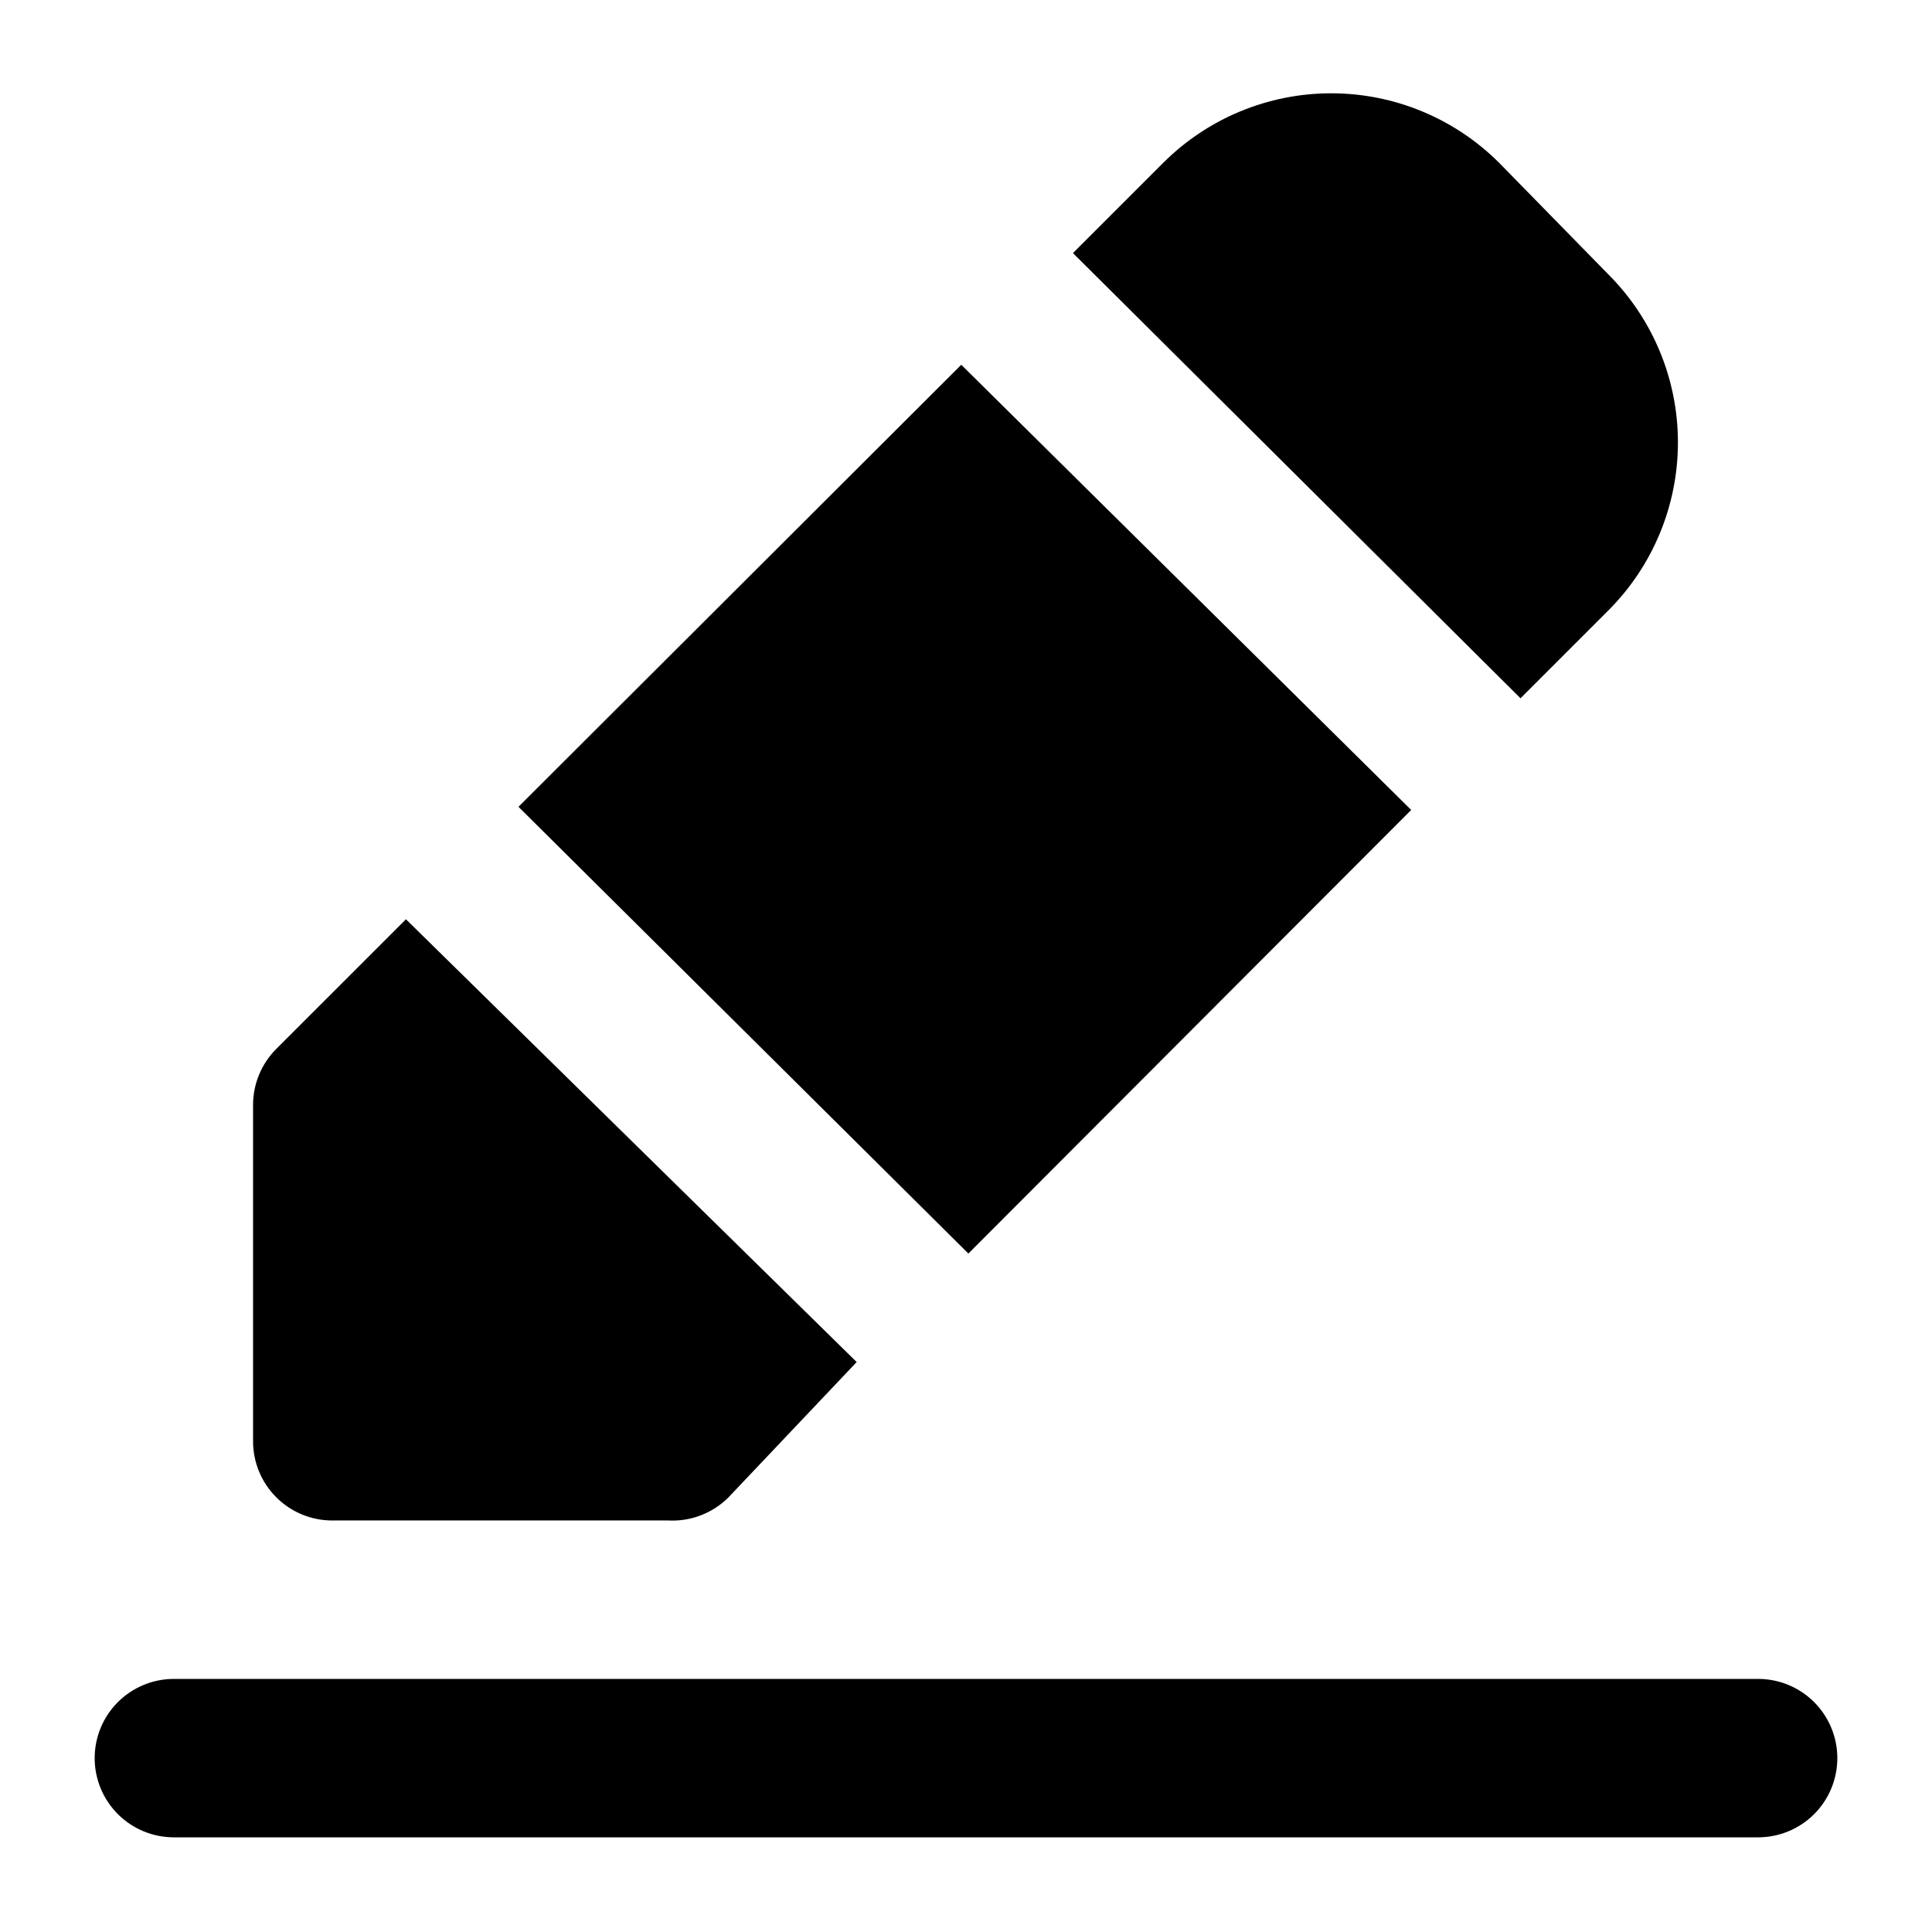
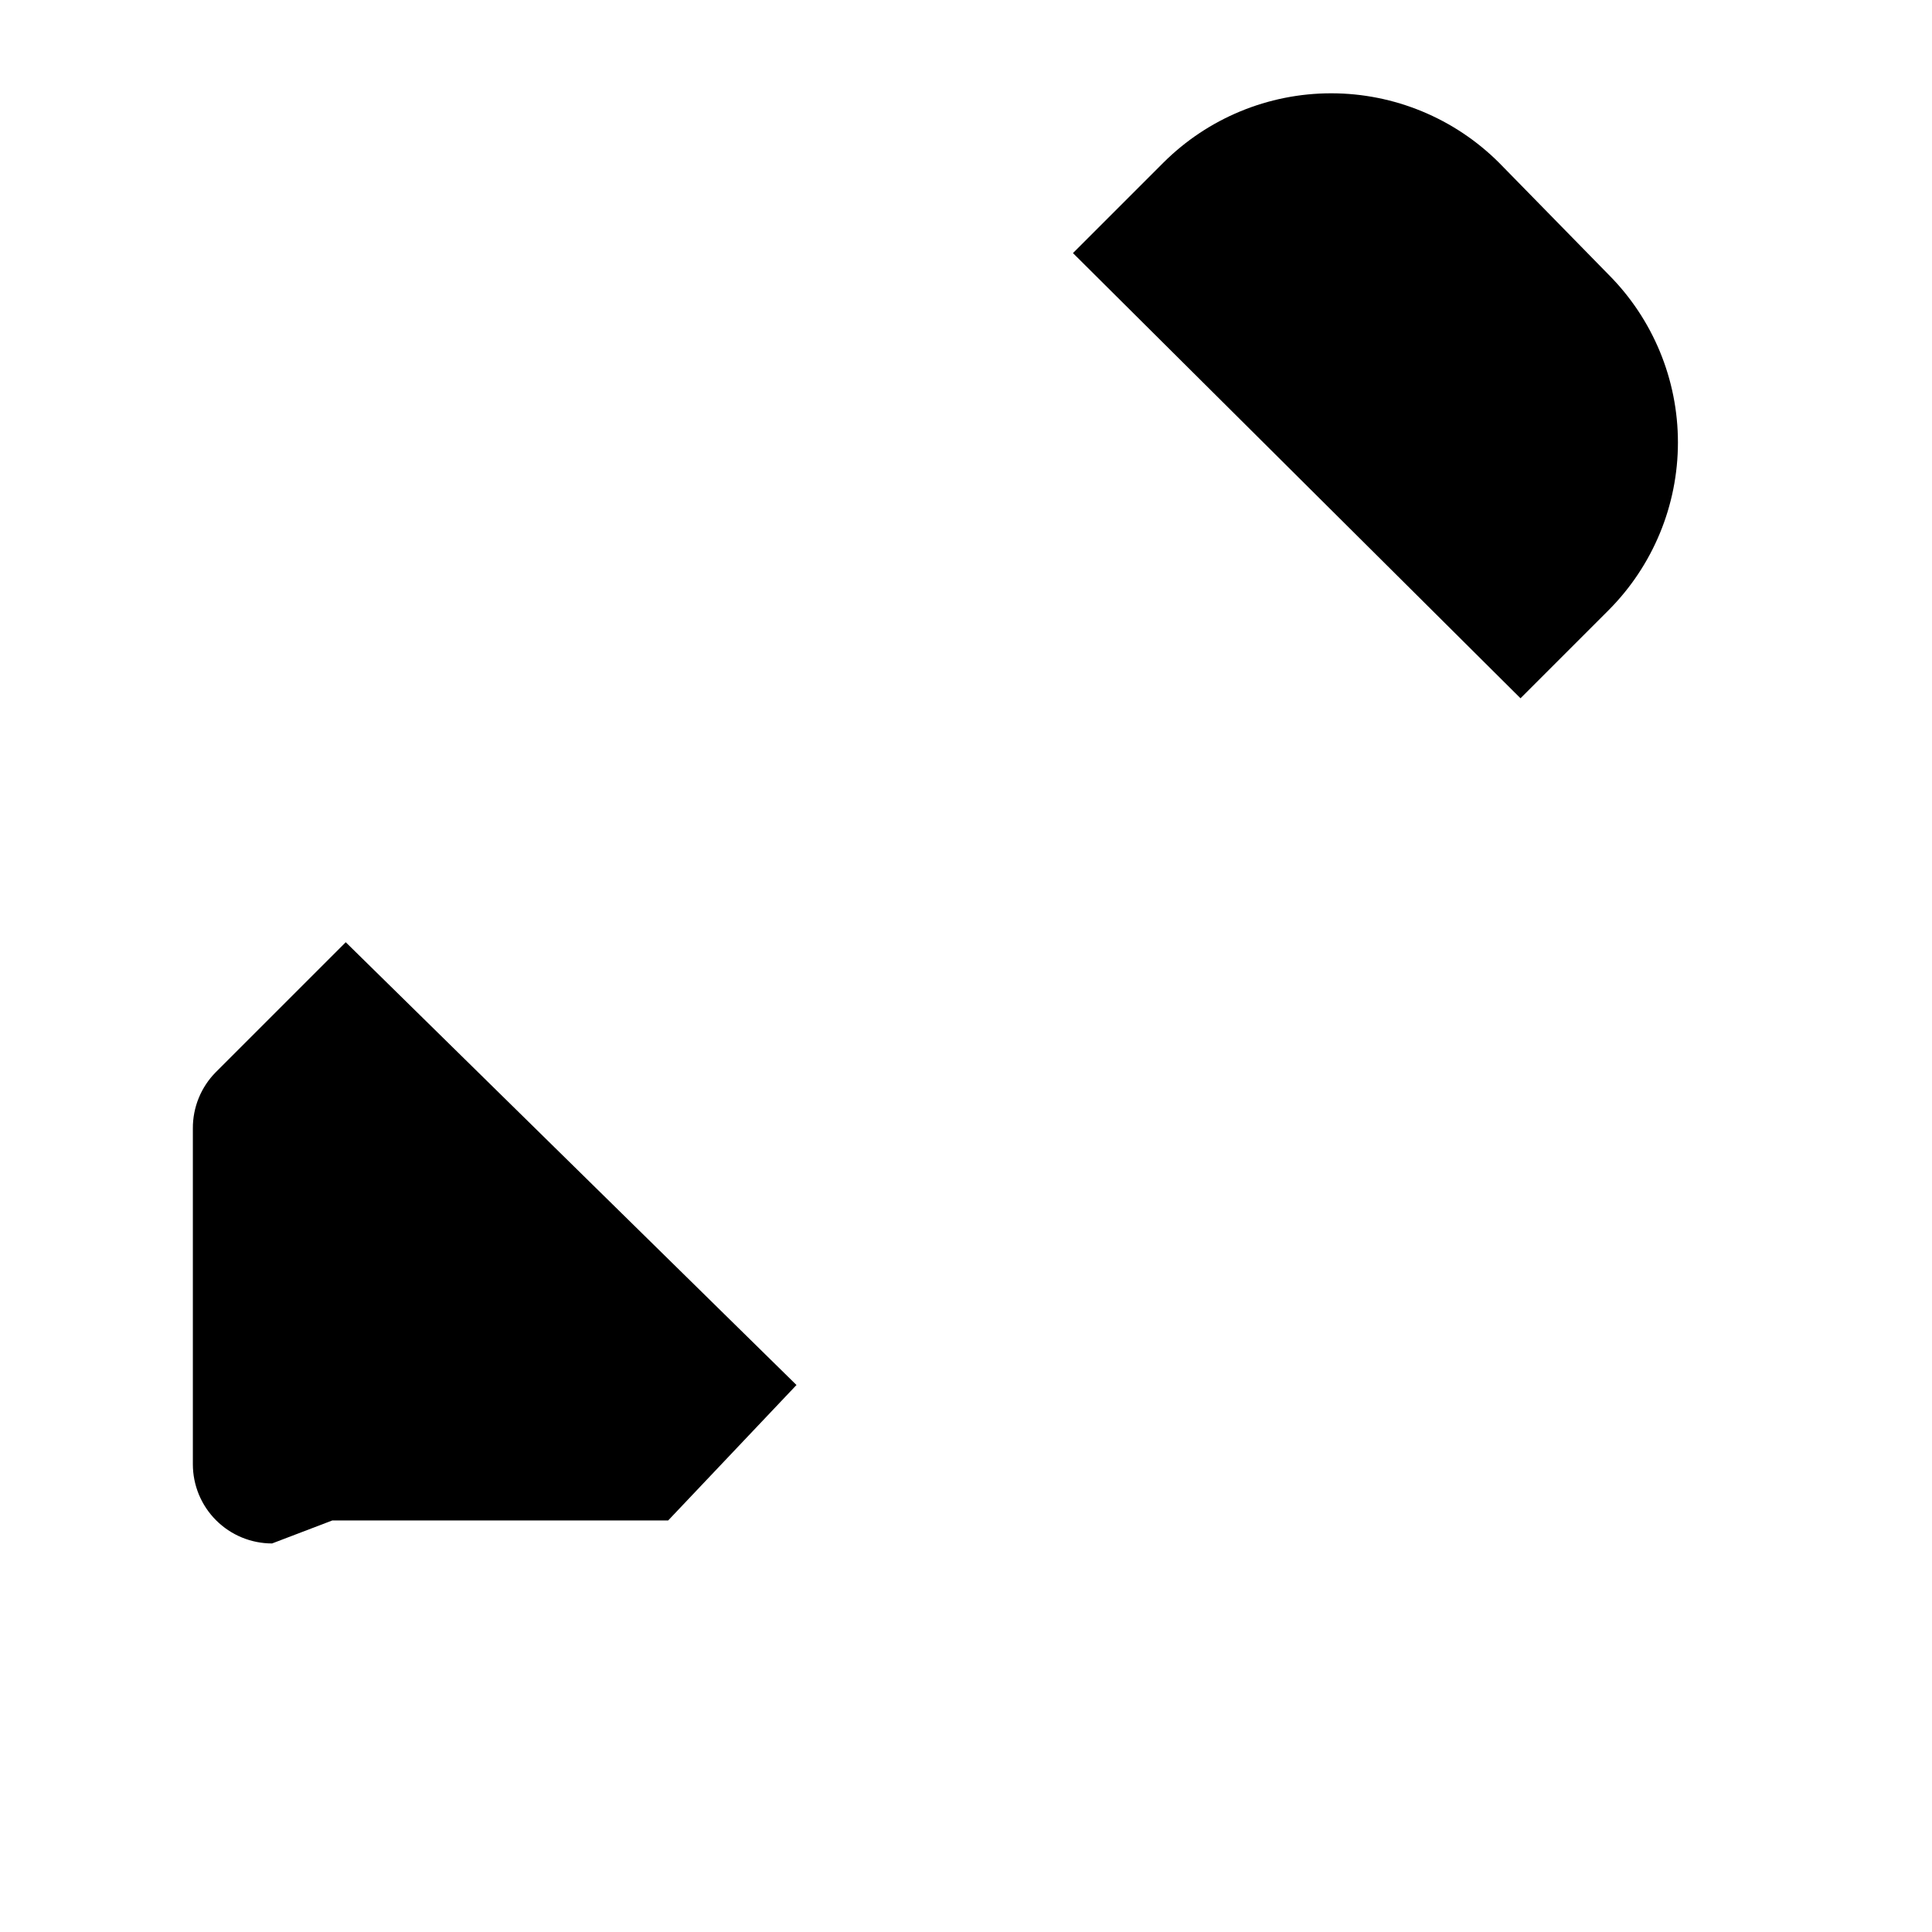
<svg xmlns="http://www.w3.org/2000/svg" fill="#000000" width="800px" height="800px" version="1.1" viewBox="144 144 512 512">
  <g>
-     <path d="m609.92 588.93h-419.84c-5.566 0-10.906 2.215-14.844 6.148-3.938 3.938-6.148 9.277-6.148 14.844 0 5.566 2.211 10.91 6.148 14.844 3.938 3.938 9.277 6.148 14.844 6.148h419.84c5.566 0 10.91-2.211 14.844-6.148 3.938-3.934 6.148-9.277 6.148-14.844 0-5.566-2.211-10.906-6.148-14.844-3.934-3.934-9.277-6.148-14.844-6.148z" />
-     <path d="m232.06 546.94h89.008c2.938 0.16 5.875-0.297 8.621-1.348 2.75-1.047 5.246-2.664 7.332-4.738l34.008-35.898-119.45-117.34-34.43 34.426c-1.945 1.965-3.484 4.289-4.527 6.848-1.047 2.559-1.574 5.297-1.559 8.059v89.004c0 5.57 2.211 10.91 6.148 14.844 3.938 3.941 9.277 6.148 14.844 6.148z" />
-     <path d="m400.63 476.2 117.35-117.55-119.23-117.98-117.35 117.14z" />
+     <path d="m232.06 546.94h89.008l34.008-35.898-119.45-117.34-34.43 34.426c-1.945 1.965-3.484 4.289-4.527 6.848-1.047 2.559-1.574 5.297-1.559 8.059v89.004c0 5.57 2.211 10.91 6.148 14.844 3.938 3.941 9.277 6.148 14.844 6.148z" />
    <path d="m546.95 329.05 23.301-23.301c11.793-11.809 18.418-27.816 18.418-44.504 0-16.691-6.625-32.695-18.418-44.504l-28.969-29.598c-11.809-11.793-27.816-18.418-44.504-18.418s-32.695 6.625-44.504 18.418l-23.93 23.93z" />
  </g>
</svg>